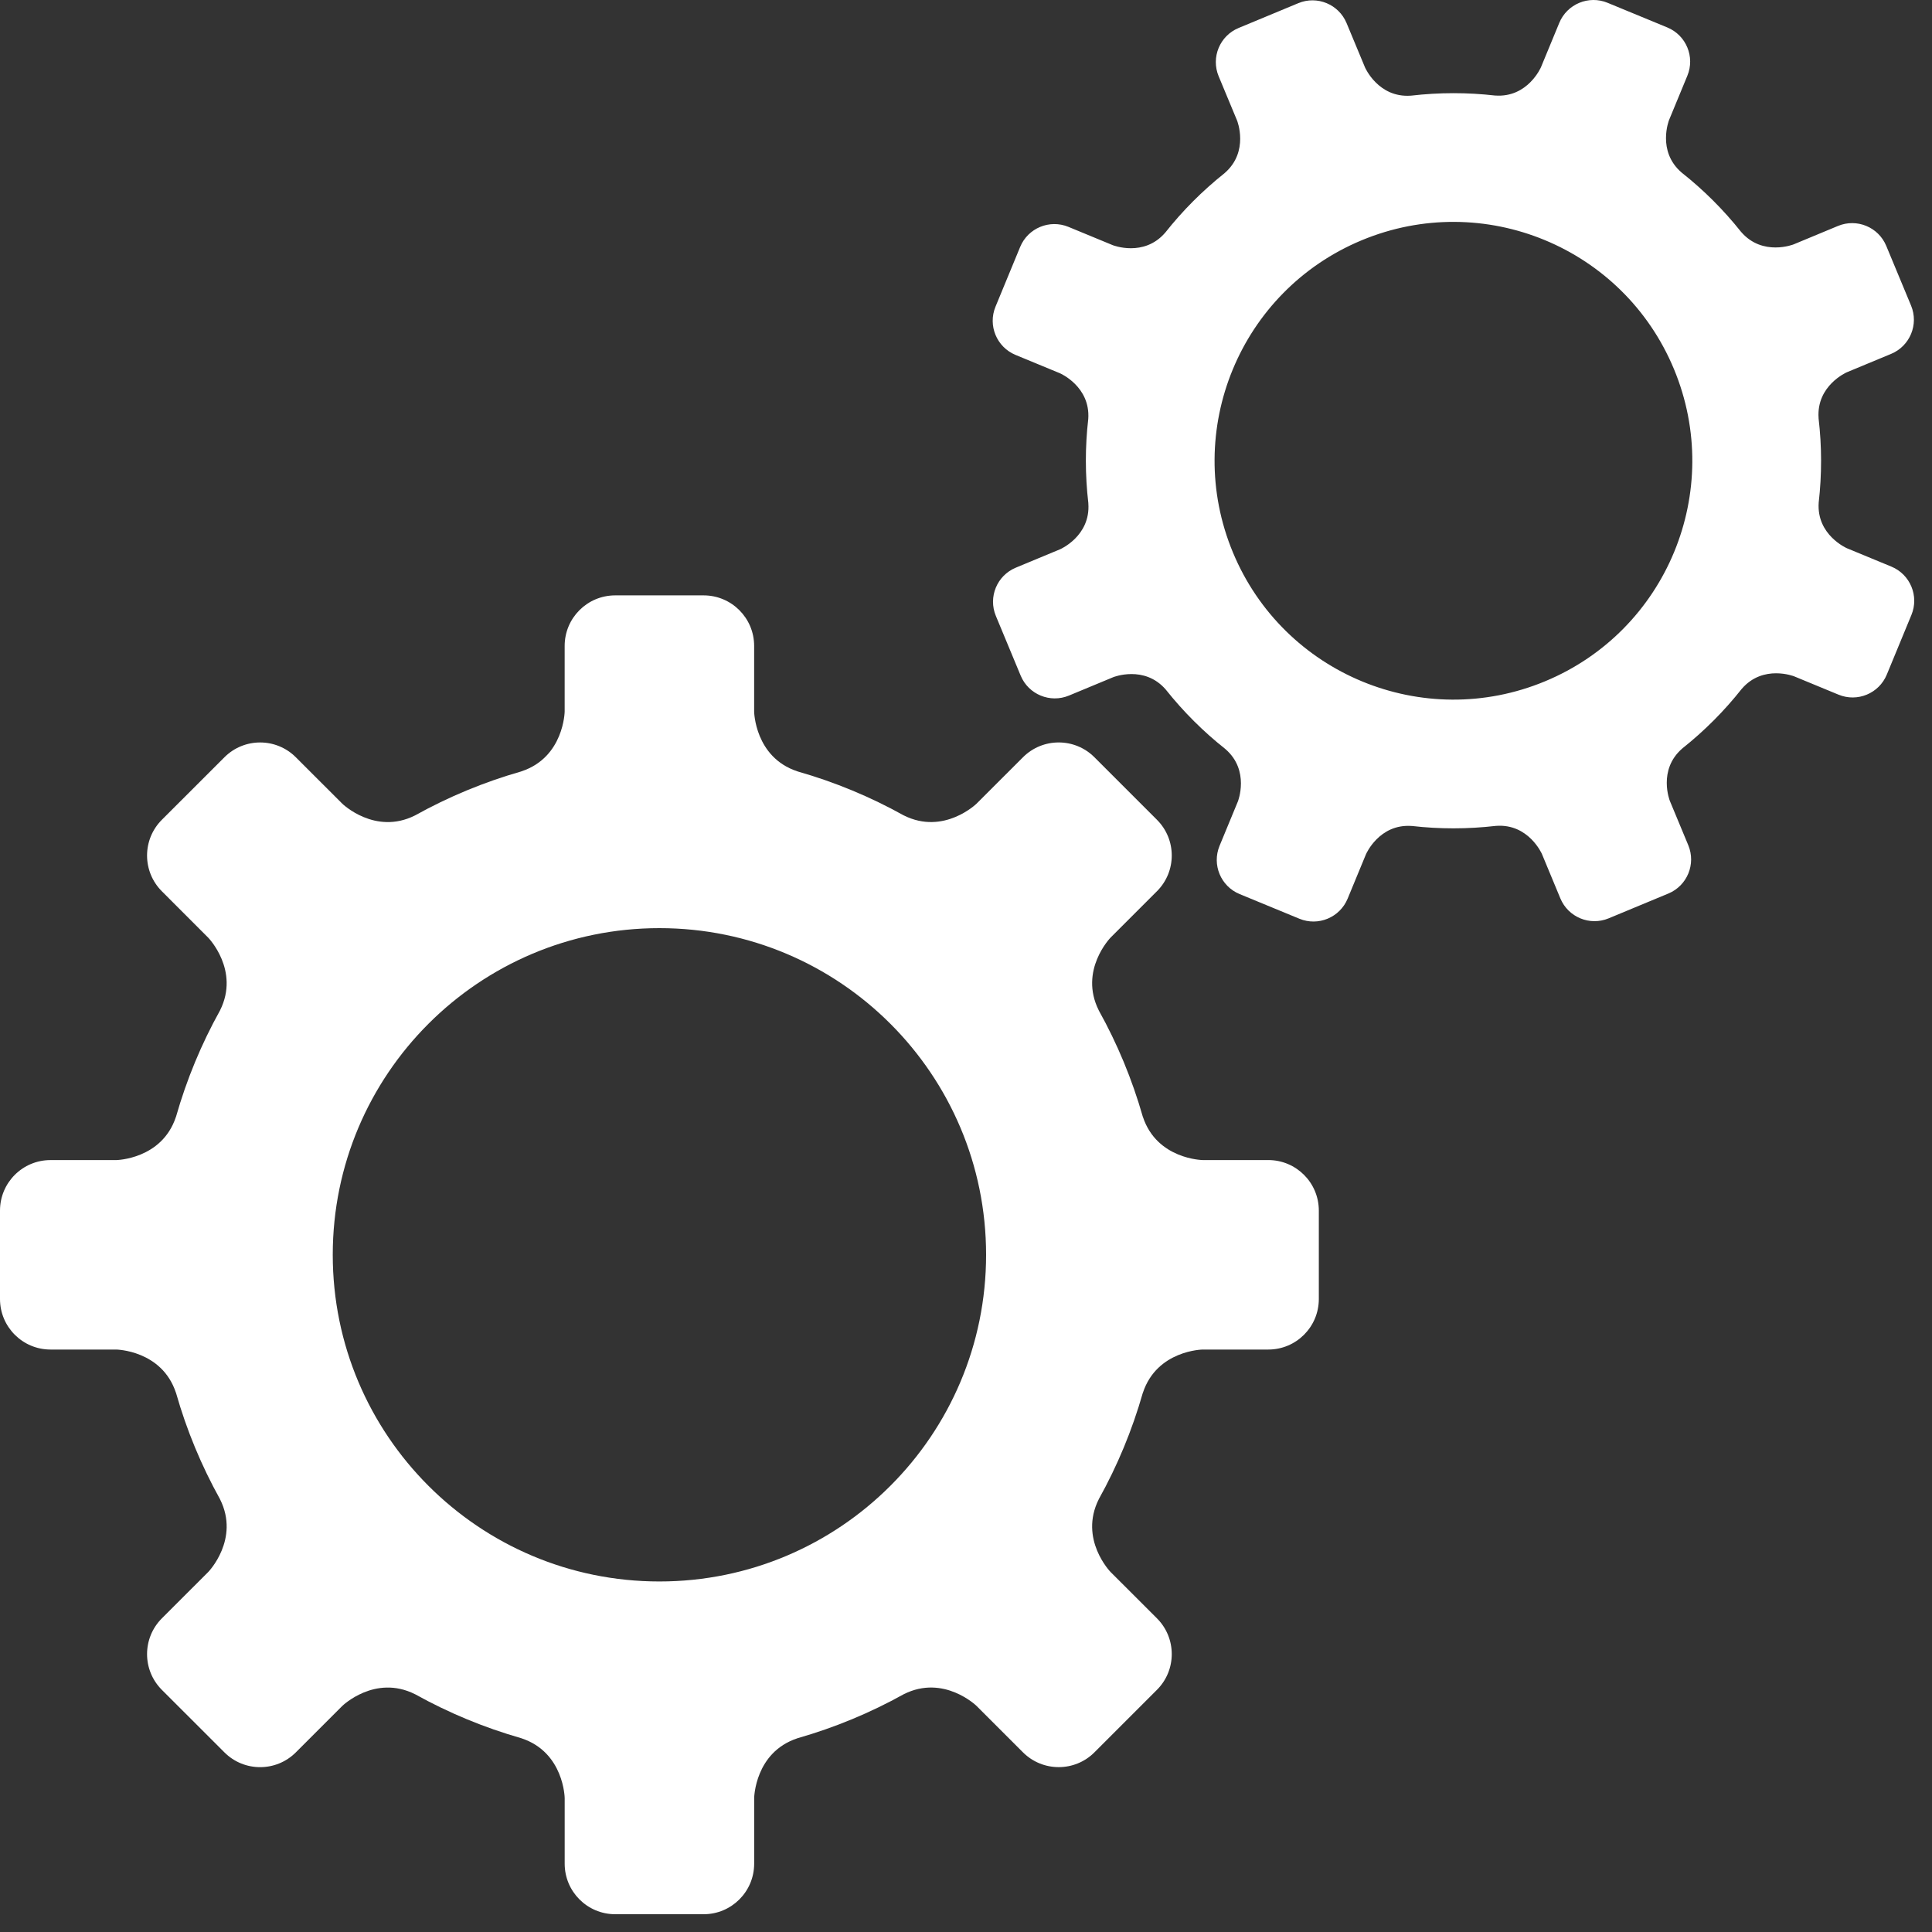
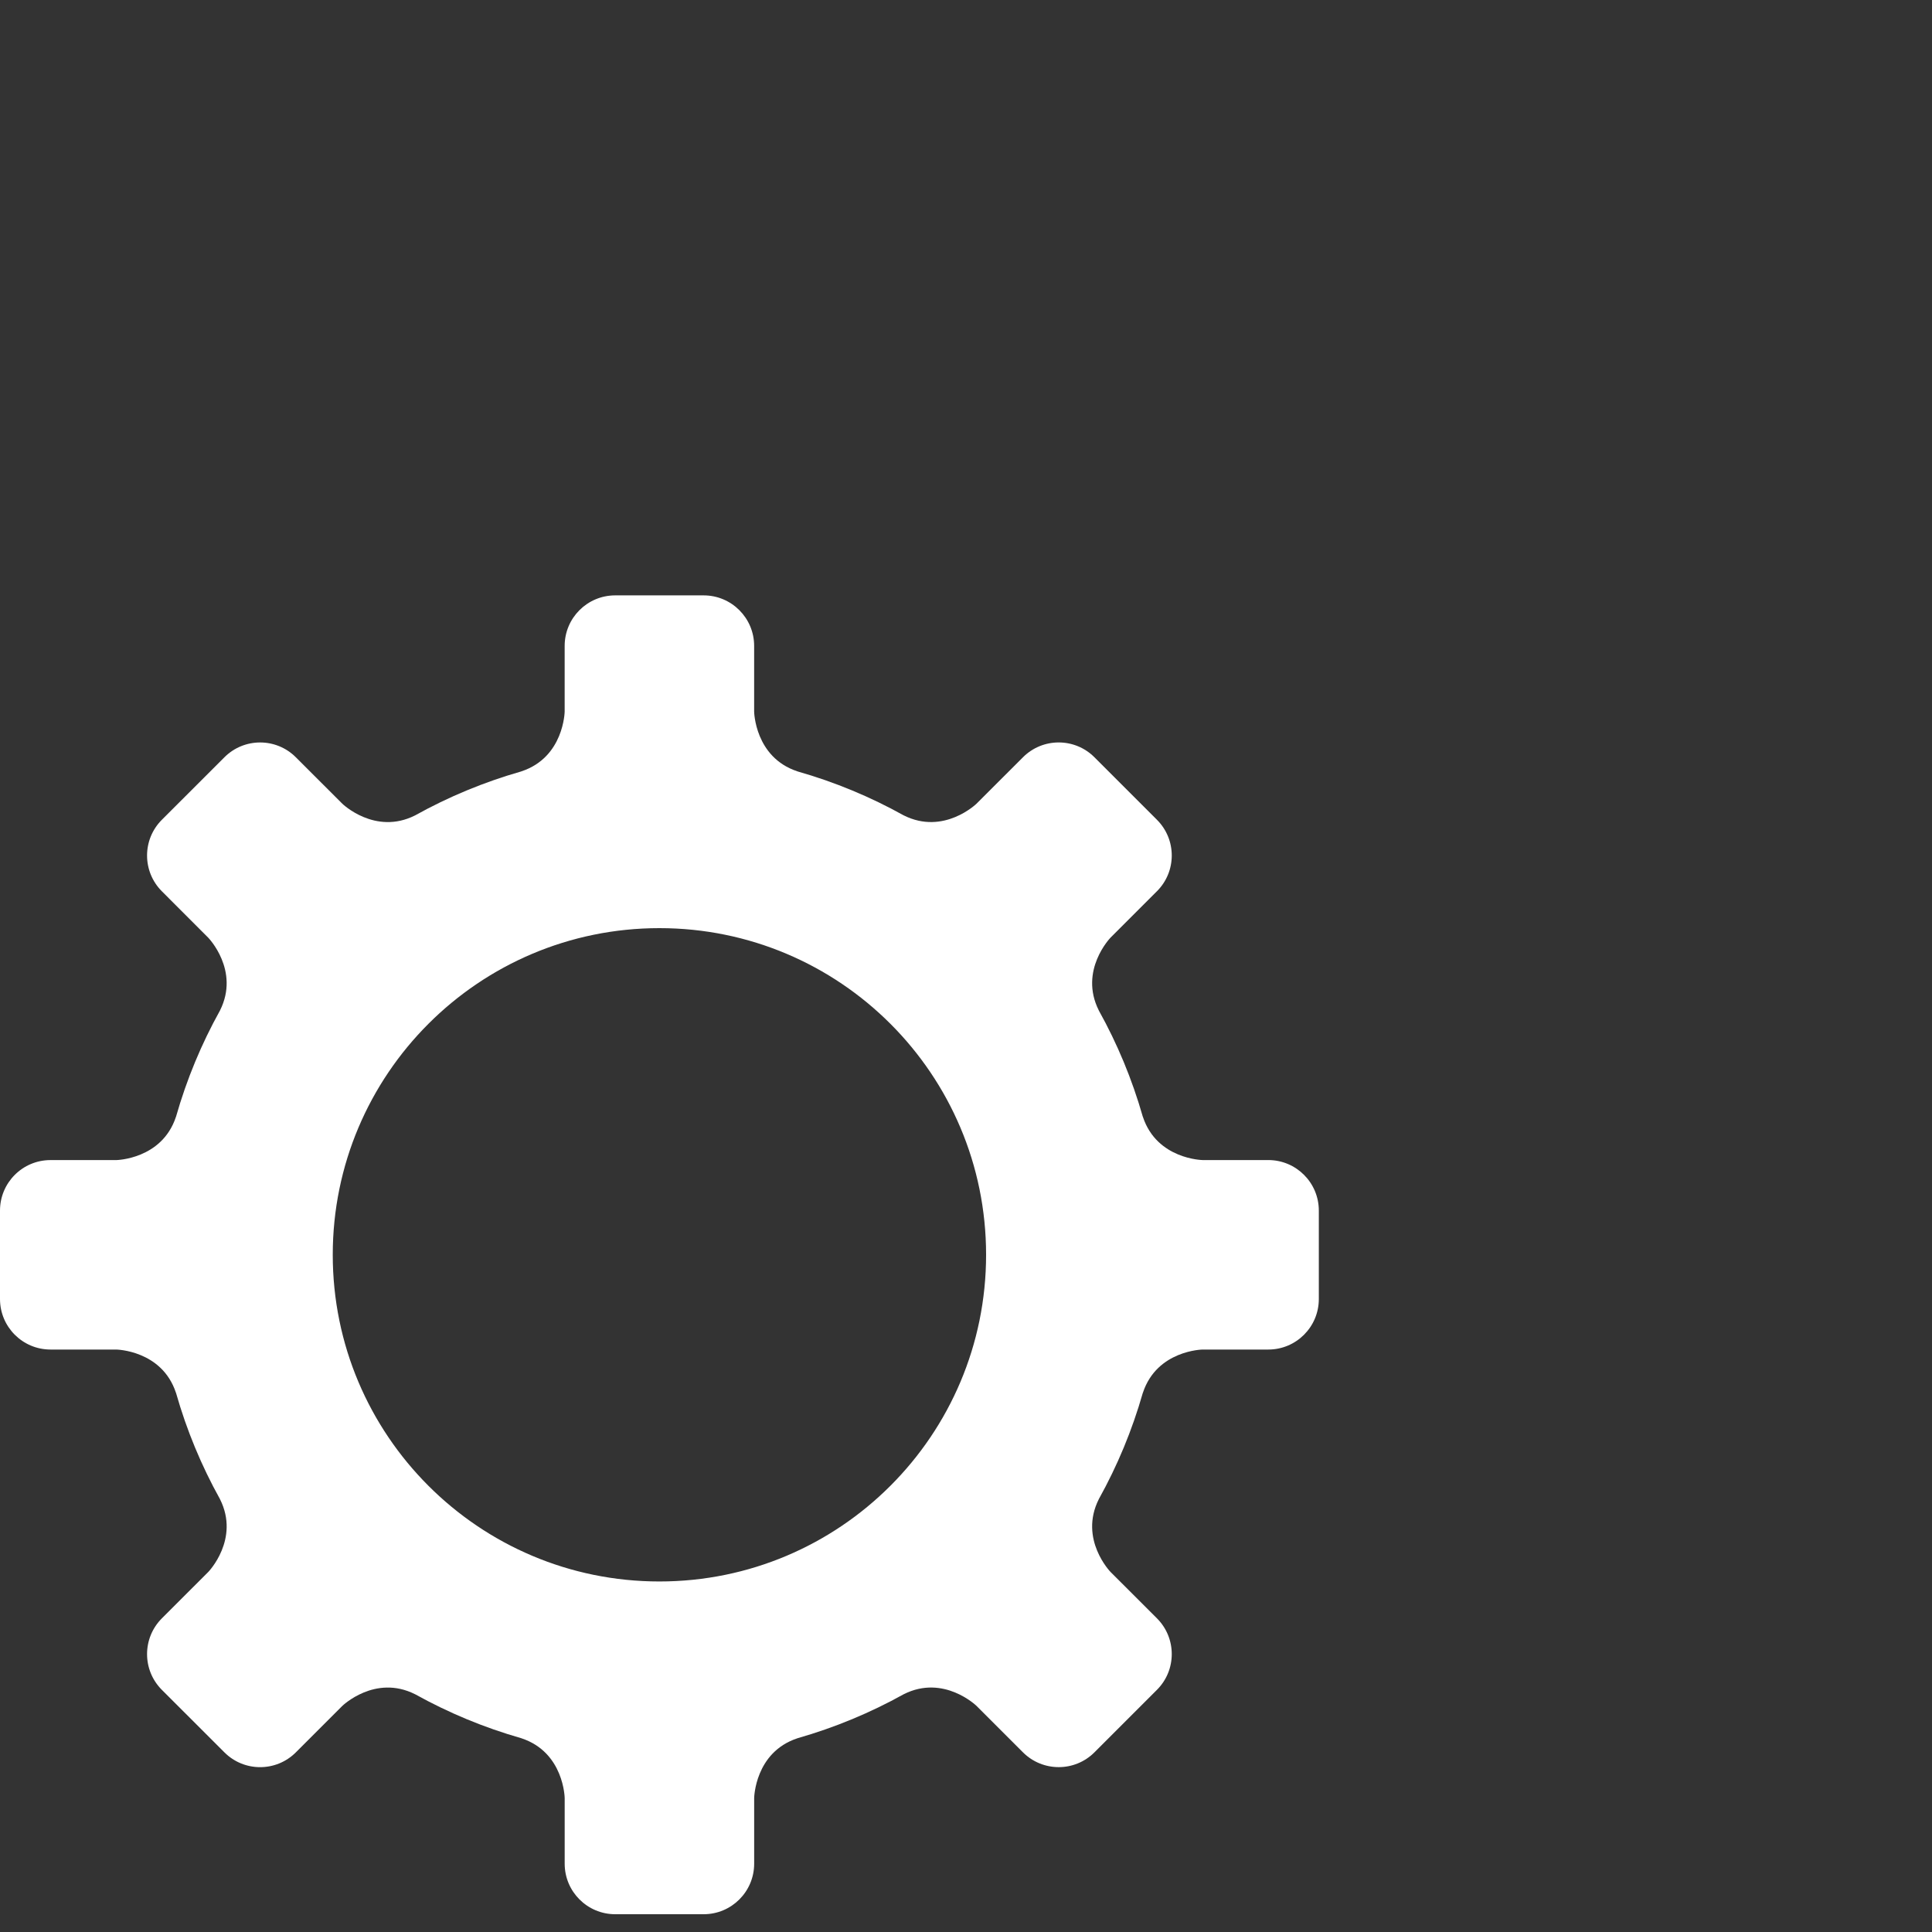
<svg xmlns="http://www.w3.org/2000/svg" width="90" height="90" viewBox="0 0 90 90" fill="none">
  <rect x="0" y="0" width="90" height="90" fill="#333333" stroke="none" />
-   <path d="M46.391 28.692L47.547 31.474C47.912 32.351 48.919 32.766 49.797 32.402L51.863 31.544C51.863 31.544 53.304 30.97 54.301 32.117C54.305 32.122 54.307 32.124 54.311 32.129C55.133 33.162 56.062 34.086 57.078 34.889C57.081 34.892 57.082 34.894 57.086 34.897C58.236 35.891 57.666 37.334 57.666 37.334L56.812 39.401C56.449 40.28 56.867 41.286 57.745 41.649L60.53 42.798C61.408 43.16 62.414 42.742 62.778 41.863L63.632 39.795C63.632 39.795 64.244 38.369 65.762 38.477C65.766 38.478 65.769 38.478 65.773 38.477C67.059 38.625 68.369 38.625 69.681 38.473C69.686 38.473 69.69 38.473 69.696 38.472C71.213 38.362 71.83 39.785 71.83 39.785L72.688 41.851C73.053 42.728 74.06 43.144 74.937 42.78L77.719 41.624C78.596 41.26 79.011 40.253 78.647 39.375L77.788 37.309C77.788 37.309 77.214 35.868 78.363 34.871C78.367 34.867 78.369 34.865 78.374 34.861C79.408 34.039 80.332 33.109 81.135 32.092C81.137 32.09 81.138 32.089 81.141 32.086C82.135 30.935 83.578 31.506 83.578 31.506L85.646 32.36C86.525 32.723 87.531 32.304 87.894 31.426L89.043 28.642C89.404 27.764 88.986 26.758 88.108 26.395L86.041 25.541C86.041 25.541 84.614 24.929 84.722 23.411C84.722 23.406 84.722 23.404 84.723 23.401C84.87 22.115 84.871 20.803 84.717 19.492C84.718 19.486 84.718 19.482 84.717 19.477C84.608 17.96 86.03 17.343 86.03 17.343L88.096 16.485C88.973 16.121 89.389 15.113 89.025 14.236L87.869 11.454C87.505 10.577 86.497 10.161 85.619 10.526L83.554 11.384C83.554 11.384 82.112 11.958 81.114 10.81C81.111 10.806 81.108 10.803 81.104 10.799C80.283 9.766 79.353 8.842 78.338 8.04C78.334 8.036 78.333 8.034 78.329 8.032C77.179 7.037 77.75 5.594 77.75 5.594L78.604 3.527C78.966 2.648 78.548 1.641 77.67 1.279L74.886 0.13C74.008 -0.232 73.001 0.187 72.638 1.064L71.784 3.132C71.784 3.132 71.171 4.559 69.654 4.45C69.651 4.45 69.648 4.451 69.644 4.45C68.359 4.303 67.049 4.303 65.738 4.455C65.732 4.455 65.727 4.455 65.721 4.456C64.204 4.565 63.588 3.142 63.588 3.142L62.729 1.077C62.364 0.199 61.357 -0.217 60.48 0.148L57.698 1.304C56.821 1.668 56.405 2.675 56.77 3.553L57.629 5.618C57.629 5.618 58.203 7.059 57.055 8.057C57.05 8.061 57.047 8.065 57.042 8.069C56.009 8.891 55.085 9.82 54.283 10.835C54.281 10.839 54.279 10.84 54.276 10.842C53.282 11.993 51.839 11.422 51.839 11.422L49.771 10.568C48.892 10.207 47.886 10.625 47.523 11.503L46.374 14.287C46.012 15.165 46.43 16.171 47.309 16.534L49.376 17.388C49.376 17.388 50.802 18.001 50.695 19.519C50.694 19.522 50.694 19.524 50.694 19.527C50.546 20.814 50.546 22.125 50.699 23.436C50.699 23.442 50.699 23.446 50.699 23.452C50.809 24.97 49.386 25.586 49.386 25.586L47.321 26.444C46.442 26.808 46.026 27.814 46.391 28.692ZM57.434 25.734C55.076 20.06 57.764 13.548 63.437 11.191C69.111 8.833 75.622 11.52 77.98 17.195C80.338 22.869 77.65 29.38 71.976 31.737C66.304 34.095 59.792 31.407 57.434 25.734Z" fill="white" />
  <path d="M0 56.394V60.513C0 61.813 1.053 62.867 2.354 62.867H5.415C5.415 62.867 7.537 62.898 8.193 64.872C8.196 64.879 8.198 64.884 8.201 64.891C8.695 66.629 9.385 68.284 10.245 69.83C10.247 69.834 10.249 69.838 10.251 69.844C11.183 71.704 9.703 73.227 9.703 73.227L7.54 75.389C6.621 76.31 6.621 77.801 7.54 78.72L10.454 81.632C11.372 82.551 12.863 82.551 13.782 81.632L15.946 79.468C15.946 79.468 17.468 77.989 19.329 78.921C19.334 78.923 19.338 78.925 19.343 78.927C20.889 79.787 22.544 80.476 24.281 80.972C24.288 80.974 24.293 80.976 24.3 80.979C26.275 81.636 26.305 83.758 26.305 83.758V86.817C26.305 88.118 27.359 89.172 28.659 89.172H32.778C34.078 89.172 35.132 88.119 35.132 86.817V83.758C35.132 83.758 35.163 81.635 37.137 80.979C37.144 80.977 37.148 80.974 37.155 80.972C38.893 80.476 40.549 79.786 42.097 78.925C42.1 78.923 42.104 78.922 42.107 78.92C43.968 77.988 45.49 79.467 45.49 79.467L47.654 81.631C48.573 82.549 50.064 82.55 50.983 81.631L53.895 78.719C54.815 77.8 54.815 76.309 53.895 75.388L51.731 73.226C51.731 73.226 50.252 71.704 51.184 69.843C51.187 69.838 51.187 69.836 51.189 69.831C52.051 68.284 52.739 66.629 53.235 64.891C53.238 64.884 53.241 64.88 53.243 64.872C53.9 62.898 56.021 62.867 56.021 62.867H59.082C60.382 62.867 61.436 61.813 61.436 60.513V56.394C61.436 55.094 60.382 54.04 59.082 54.04H56.023C56.023 54.04 53.899 54.009 53.243 52.035C53.24 52.027 53.238 52.023 53.235 52.016C52.739 50.279 52.051 48.623 51.19 47.078C51.188 47.073 51.187 47.07 51.184 47.064C50.252 45.204 51.731 43.681 51.731 43.681L53.895 41.517C54.815 40.598 54.815 39.107 53.895 38.188L50.983 35.276C50.064 34.356 48.573 34.356 47.654 35.276L45.49 37.439C45.49 37.439 43.968 38.918 42.107 37.987C42.103 37.984 42.098 37.983 42.093 37.981C40.548 37.12 38.893 36.432 37.158 35.937C37.15 35.934 37.145 35.931 37.136 35.929C35.162 35.272 35.131 33.149 35.131 33.149V30.089C35.131 28.789 34.078 27.735 32.777 27.735H28.658C27.358 27.735 26.304 28.789 26.304 30.089V33.149C26.304 33.149 26.273 35.272 24.299 35.929C24.291 35.931 24.285 35.934 24.278 35.937C22.541 36.433 20.886 37.122 19.341 37.982C19.336 37.984 19.333 37.985 19.329 37.988C17.469 38.919 15.946 37.44 15.946 37.44L13.782 35.277C12.863 34.357 11.372 34.357 10.454 35.277L7.54 38.189C6.621 39.108 6.621 40.599 7.54 41.519L9.703 43.684C9.703 43.684 11.182 45.205 10.251 47.066C10.249 47.069 10.248 47.073 10.246 47.077C9.385 48.624 8.696 50.279 8.201 52.016C8.198 52.023 8.196 52.028 8.193 52.036C7.536 54.01 5.414 54.041 5.414 54.041H2.354C1.053 54.04 0 55.093 0 56.394ZM15.501 58.453C15.501 50.049 22.314 43.236 30.718 43.236C39.123 43.236 45.936 50.049 45.936 58.453C45.936 66.857 39.123 73.671 30.718 73.671C22.314 73.671 15.501 66.858 15.501 58.453Z" fill="white" />
</svg>